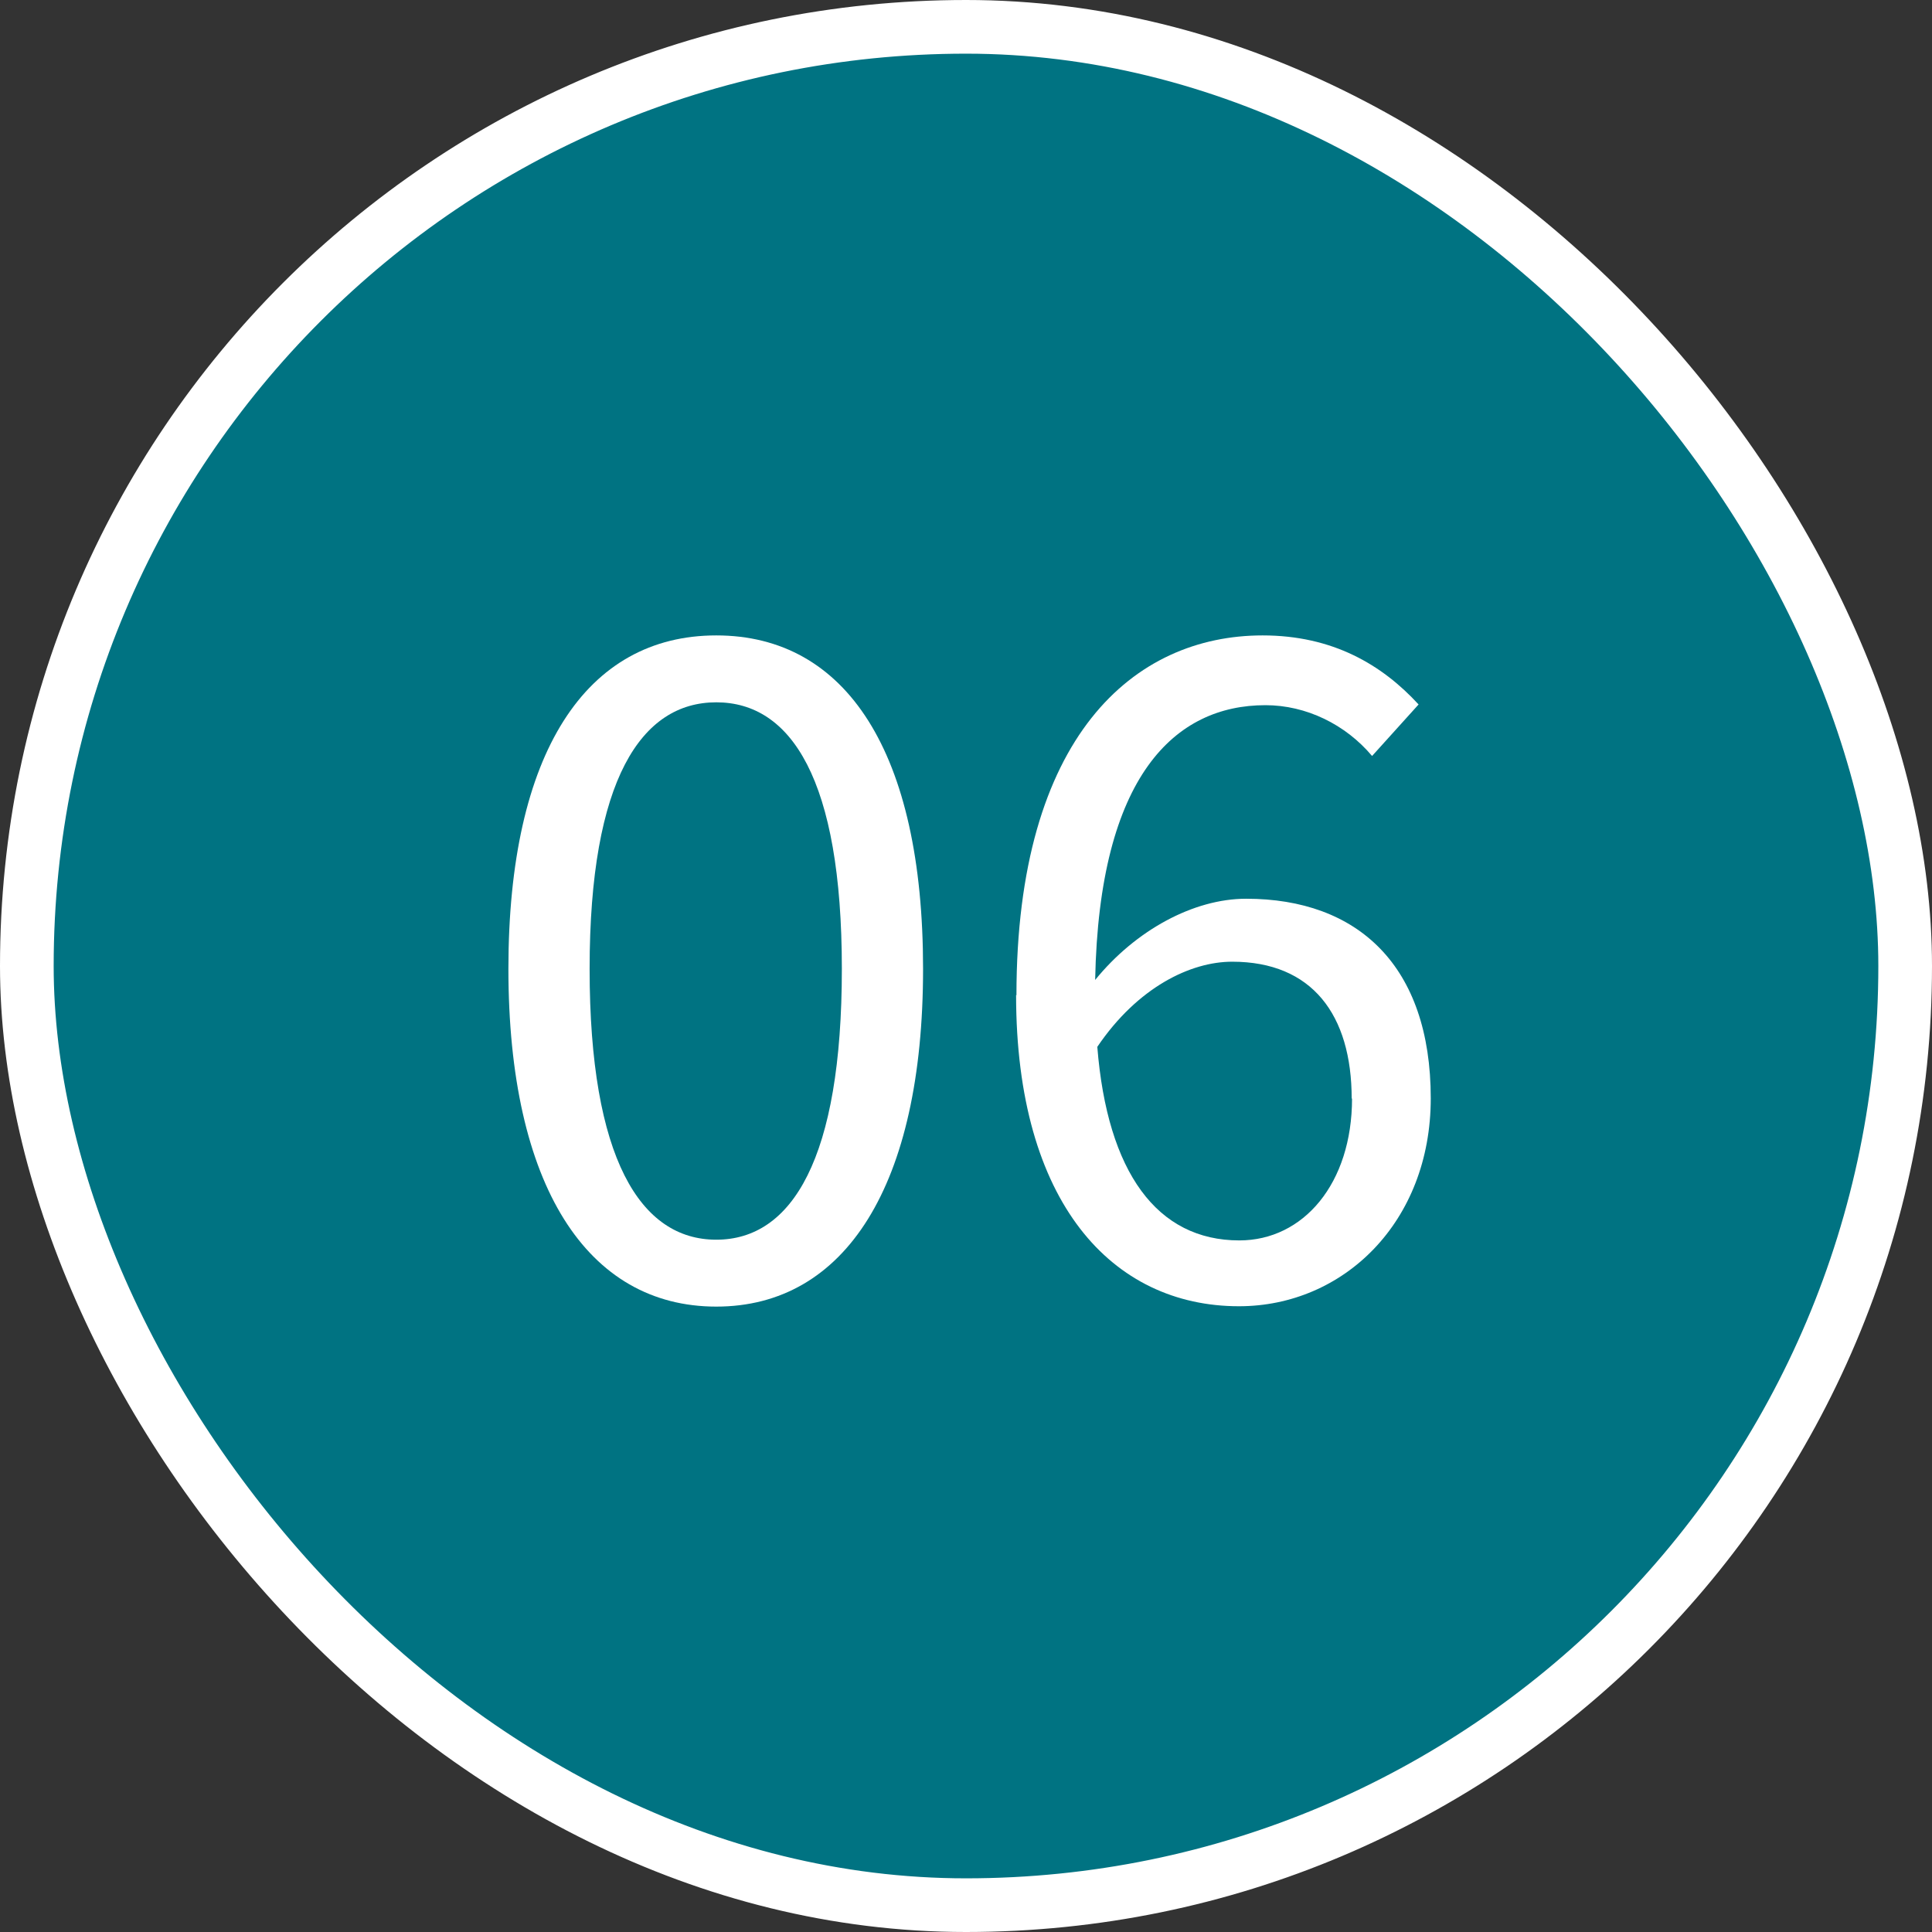
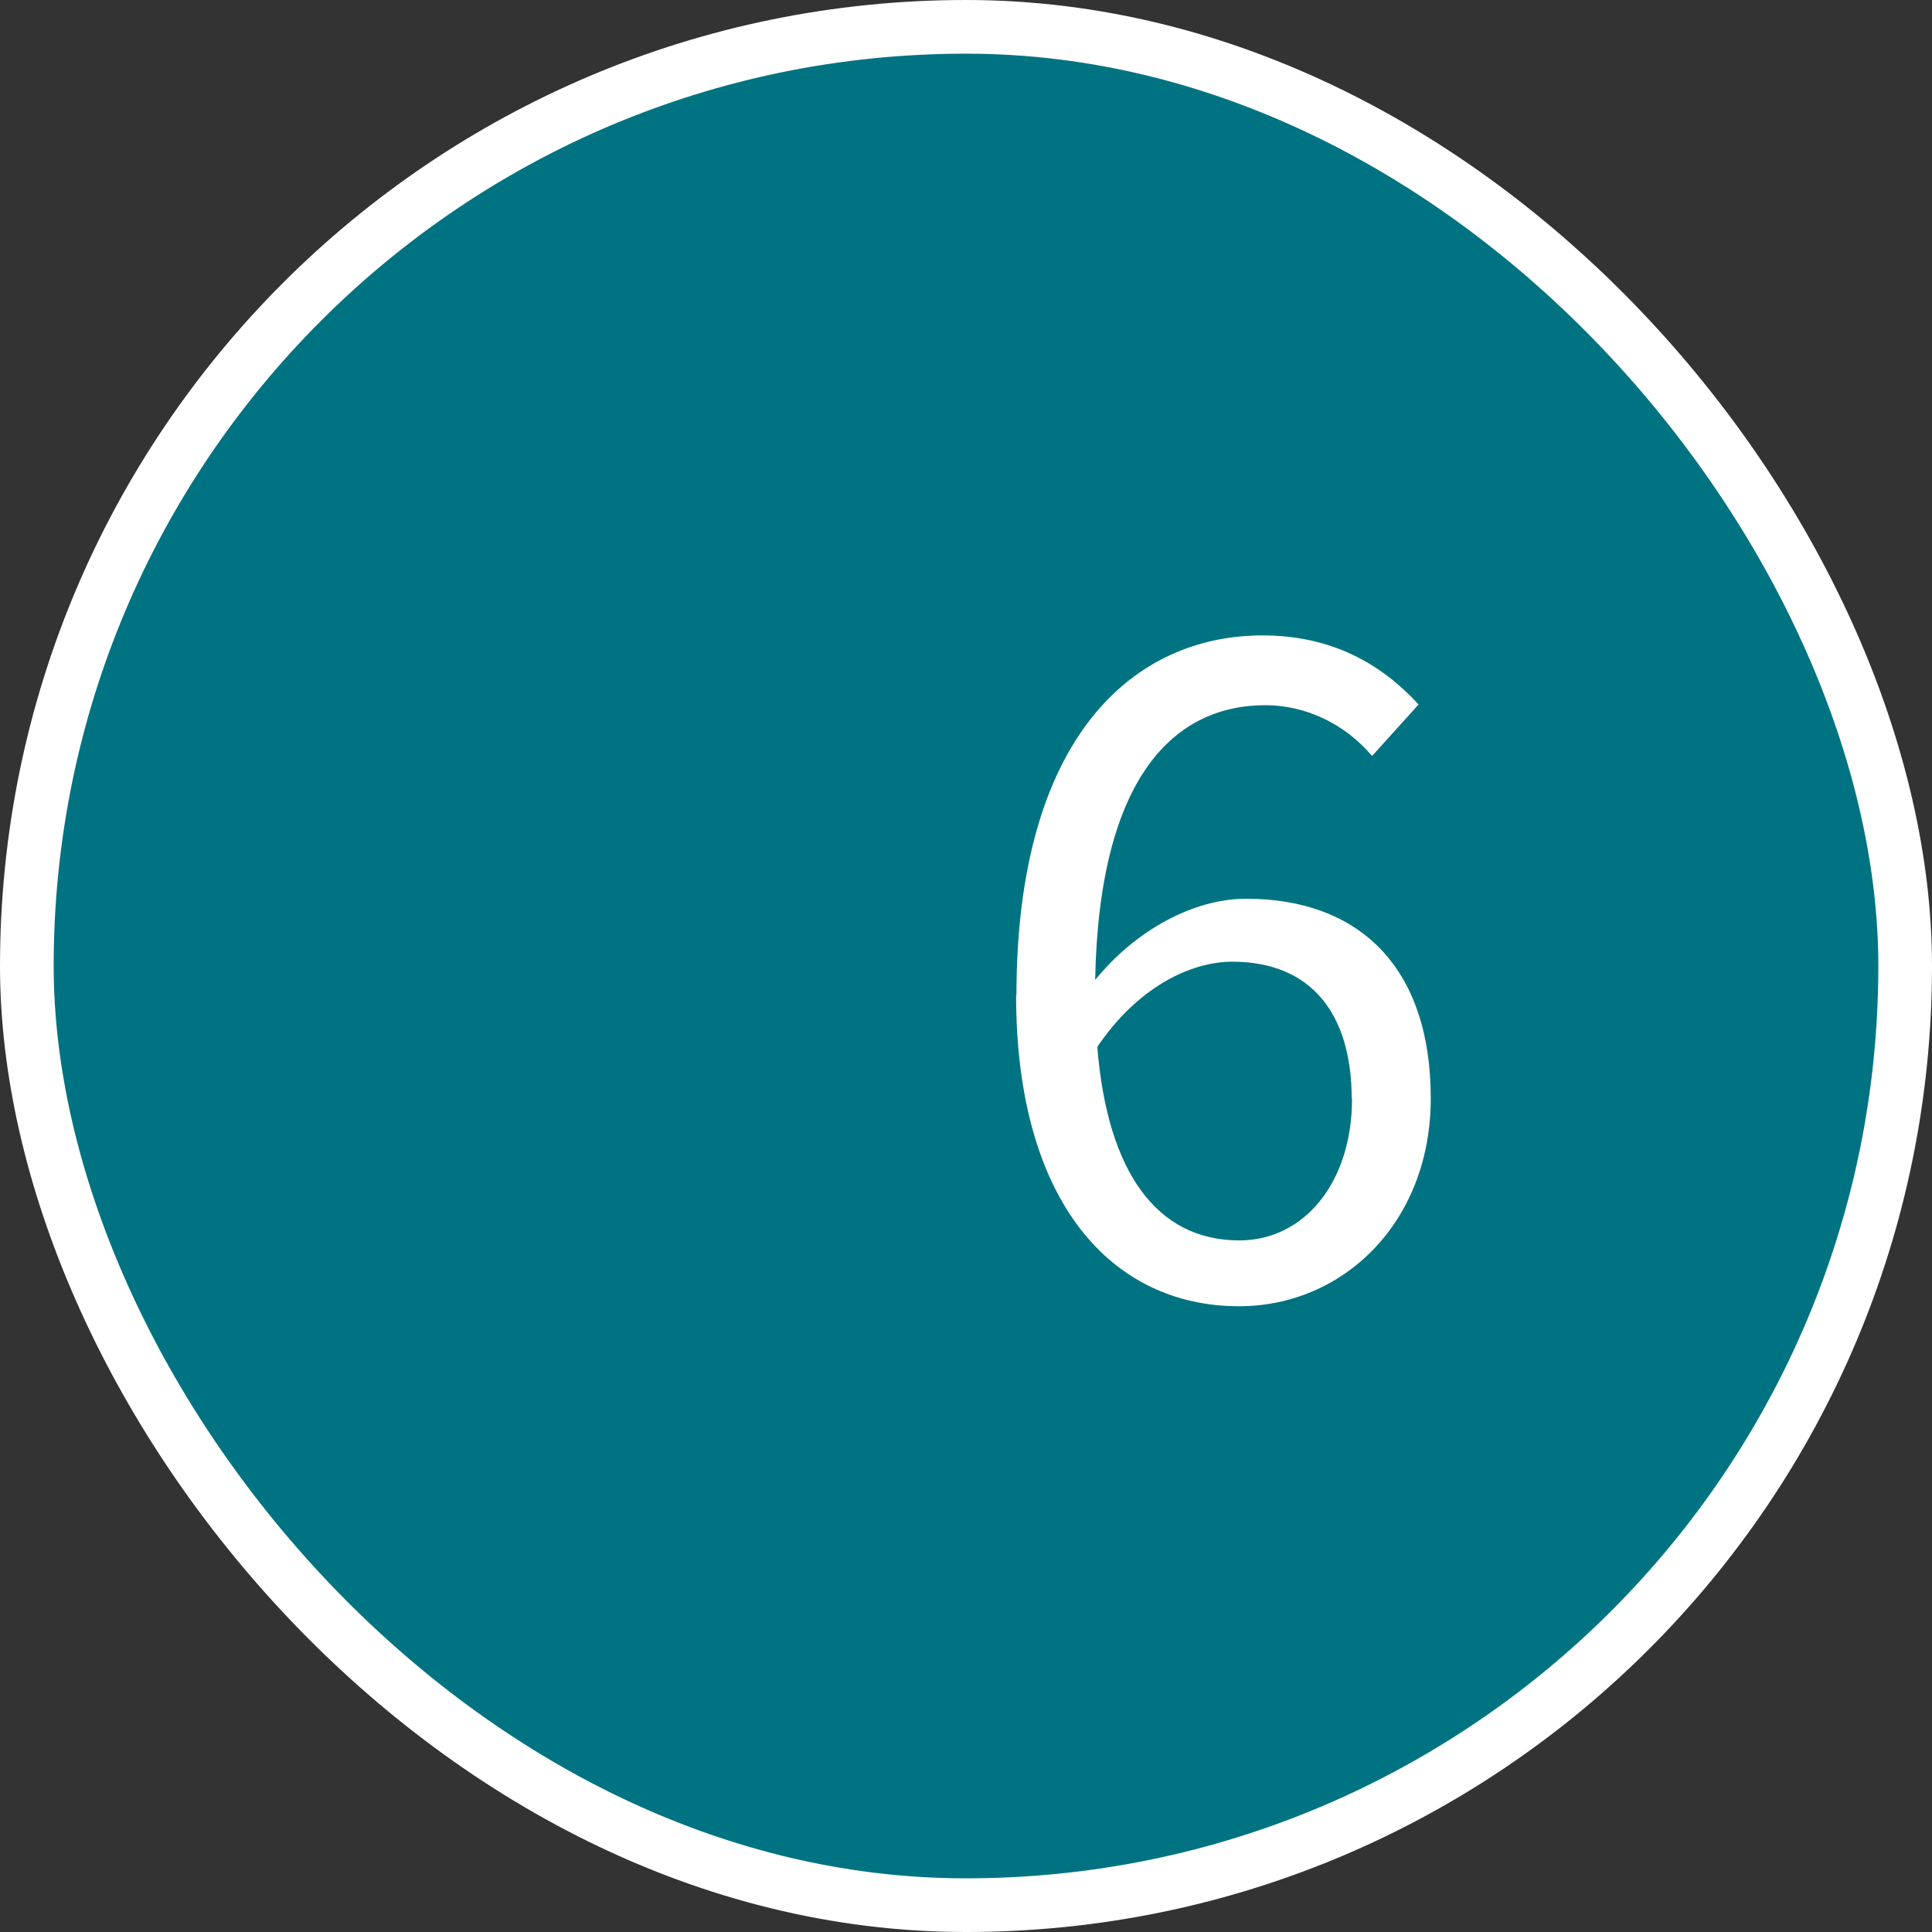
<svg xmlns="http://www.w3.org/2000/svg" xmlns:xlink="http://www.w3.org/1999/xlink" id="Ebene_1" data-name="Ebene 1" viewBox="0 0 54 54">
  <rect x="0" y="0" width="54" height="54" fill="#333333" stroke="none" />
  <defs>
    <style>
      .cls-1 {
        fill: #fff;
      }

      .cls-2 {
        fill: #007382;
        stroke: #fff;
        stroke-miterlimit: 10;
        stroke-width: 3px;
      }
    </style>
    <symbol id="form-nr" viewBox="0 0 108 108">
      <rect class="cls-2" x="1.5" y="1.5" width="105" height="105" rx="52.5" ry="52.5" />
    </symbol>
  </defs>
  <use width="108" height="108" transform="scale(.5)" xlink:href="#form-nr" />
  <g>
-     <path class="cls-1" d="M14.21,27.08c0-6.06,2.18-9.32,5.81-9.32s5.78,3.26,5.78,9.32-2.18,9.44-5.78,9.44-5.81-3.37-5.81-9.44ZM23.53,27.08c0-5.3-1.42-7.45-3.51-7.45s-3.54,2.15-3.54,7.45,1.42,7.57,3.54,7.57,3.51-2.27,3.51-7.57Z" />
    <path class="cls-1" d="M28.41,27.82c0-7.25,3.29-10.06,6.88-10.06,1.96,0,3.34.82,4.36,1.93l-1.3,1.44c-.74-.88-1.84-1.42-2.98-1.42-2.52,0-4.65,1.96-4.76,7.68,1.13-1.39,2.75-2.27,4.22-2.27,3.12,0,5.16,1.87,5.16,5.58,0,3.46-2.44,5.81-5.36,5.81-3.54,0-6.23-2.89-6.23-8.7ZM37.78,30.71c0-2.35-1.11-3.83-3.34-3.83-1.16,0-2.64.71-3.77,2.38.28,3.51,1.67,5.41,3.97,5.41,1.79,0,3.15-1.59,3.15-3.97Z" />
  </g>
</svg>